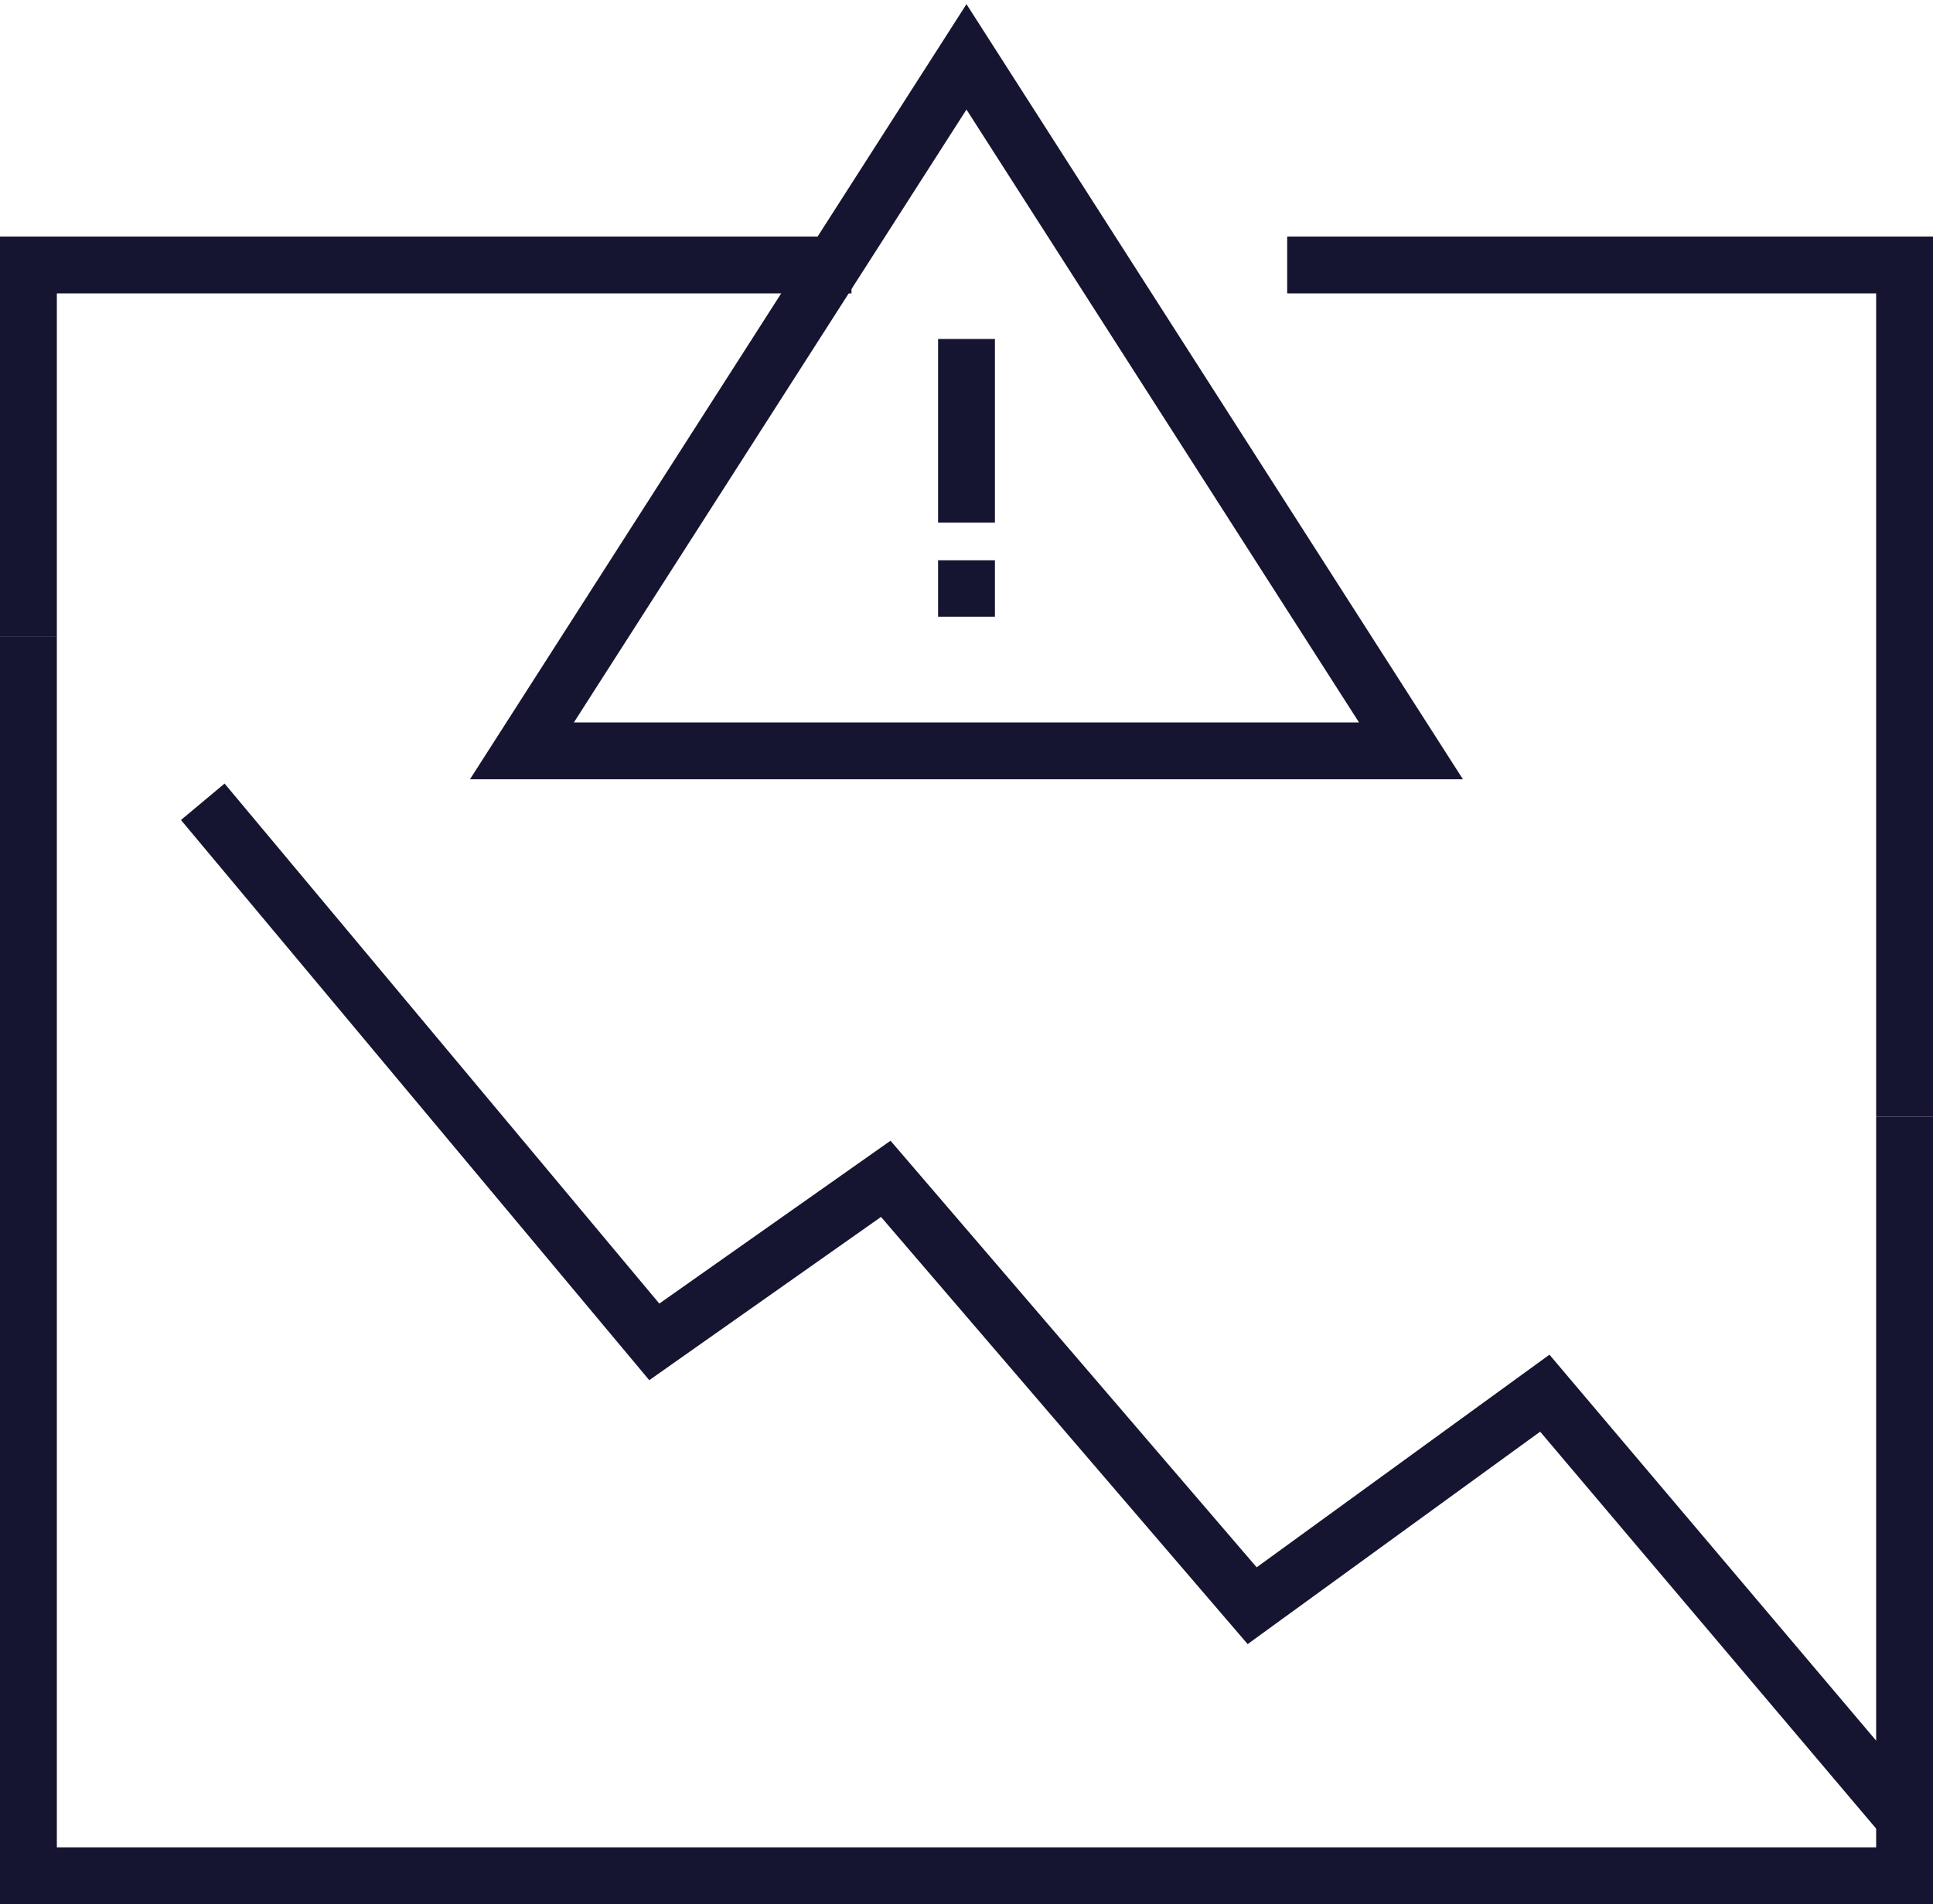
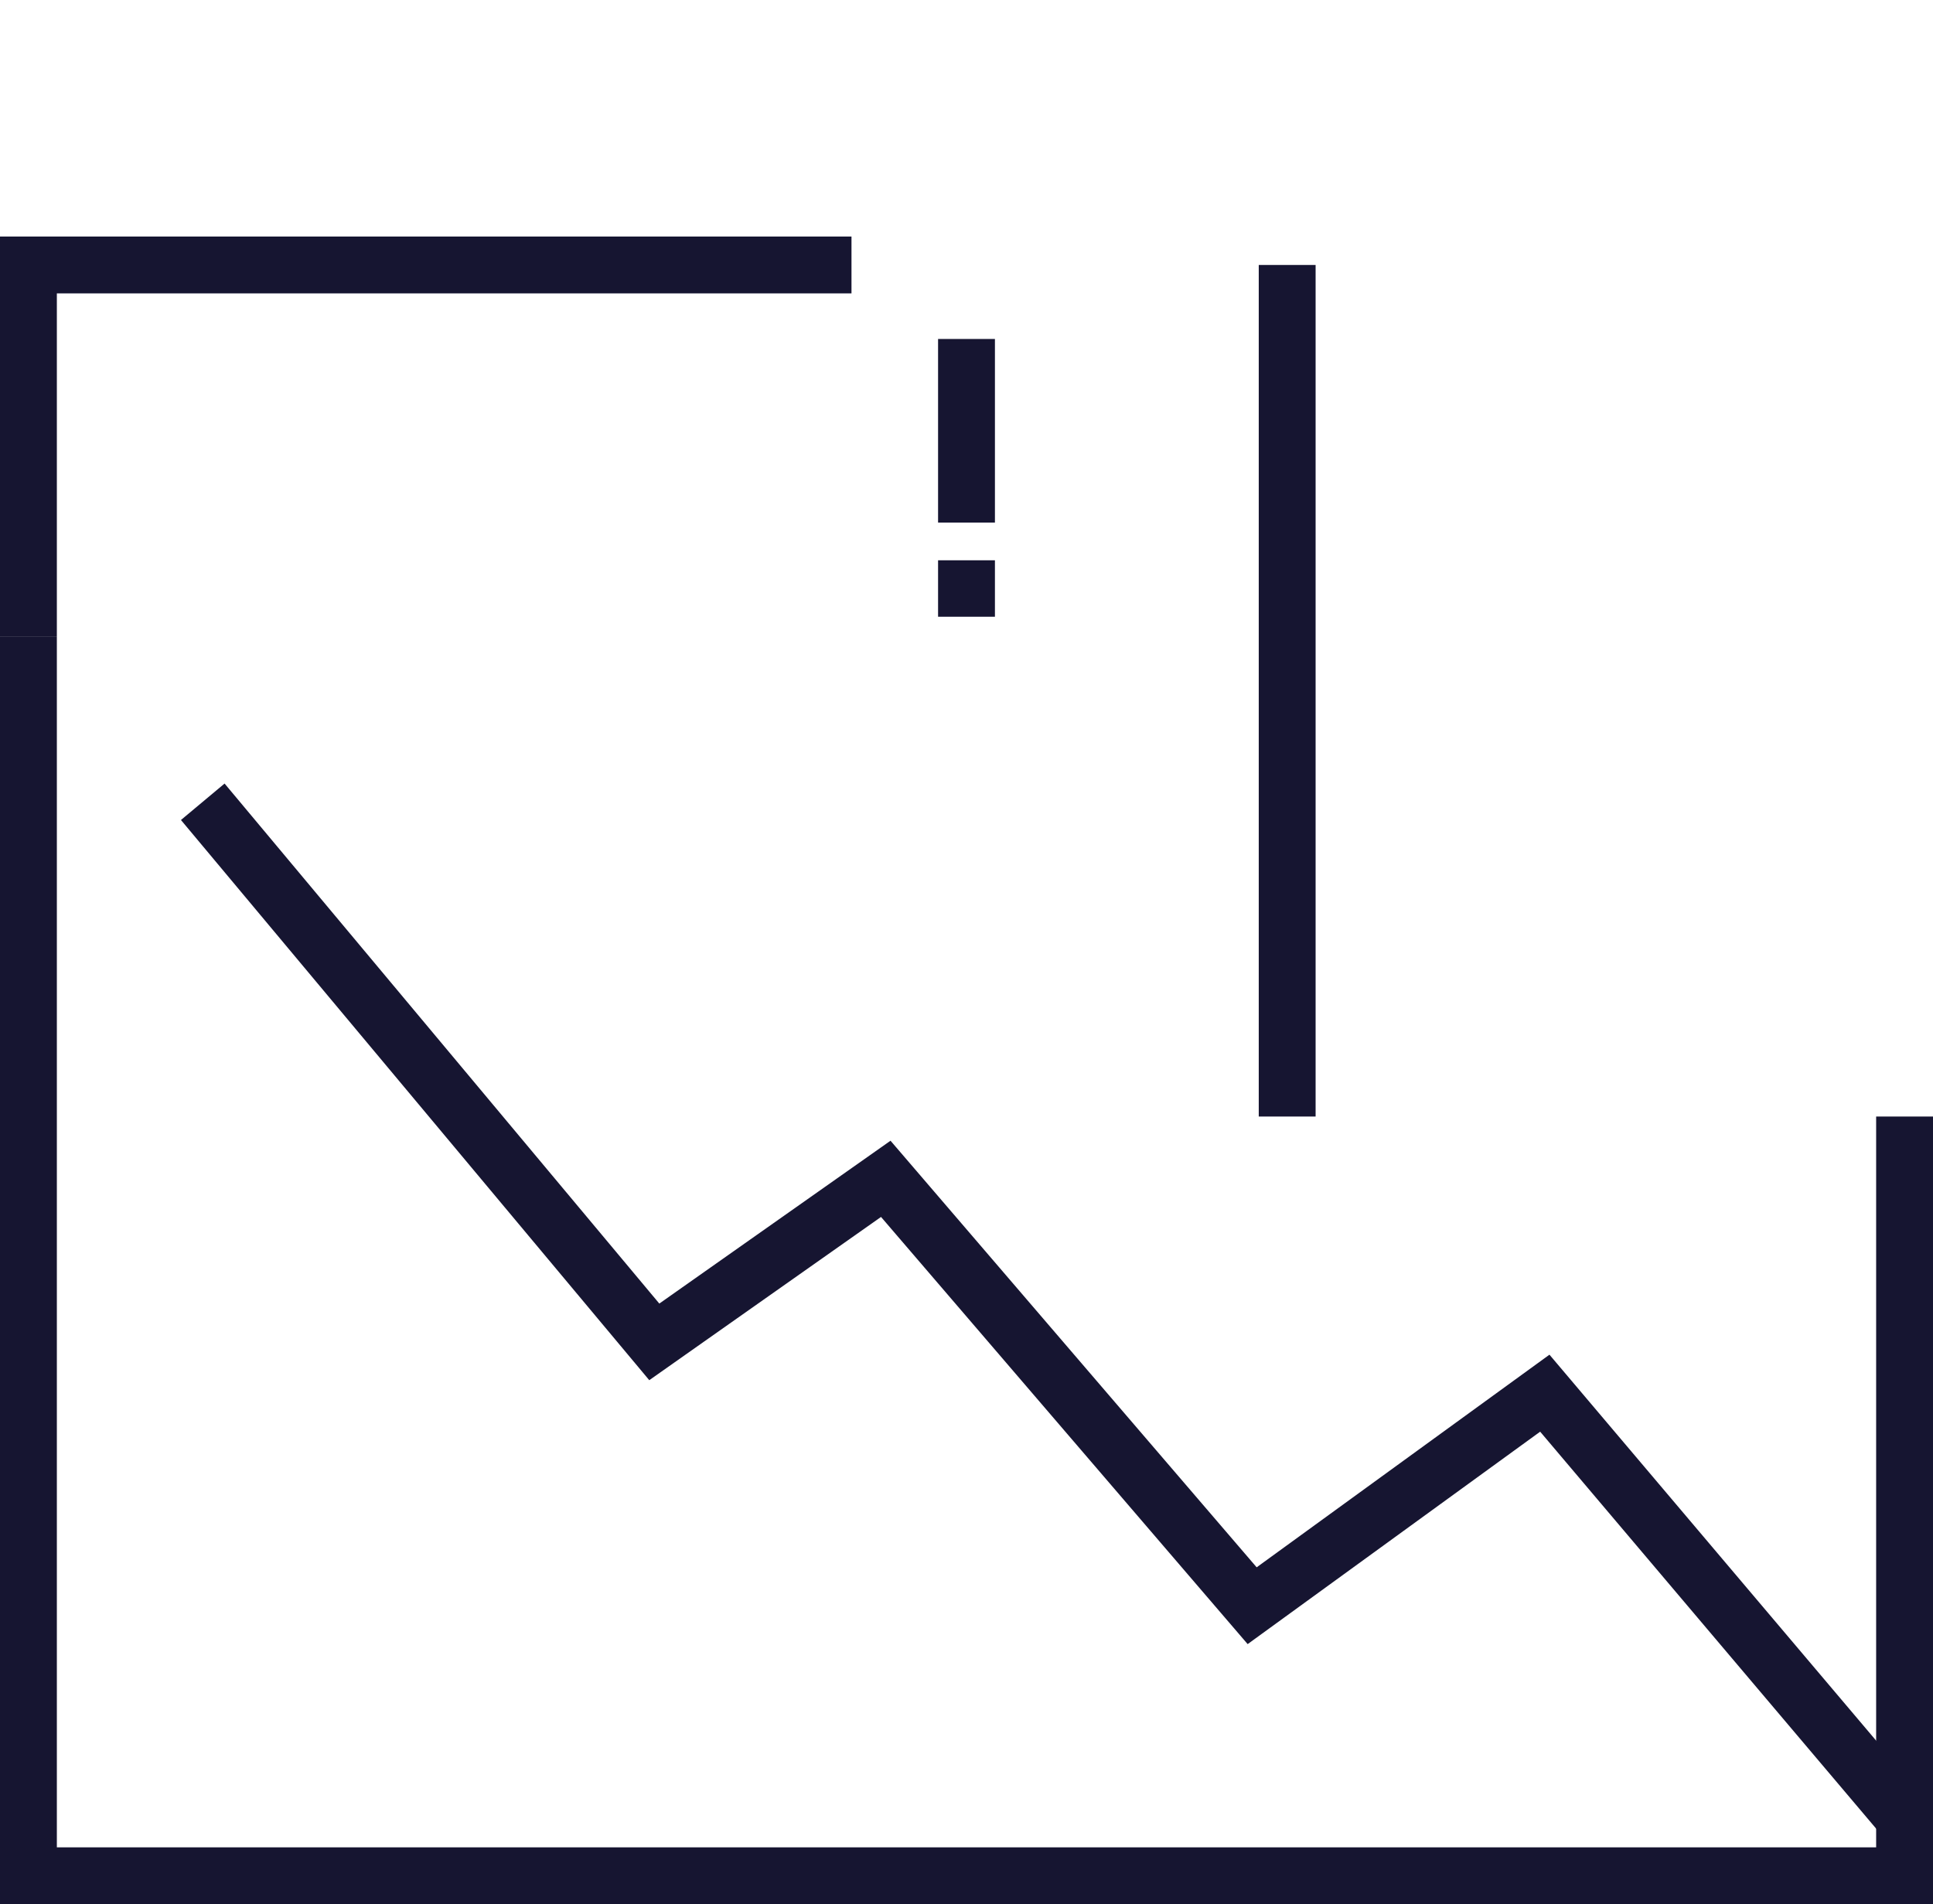
<svg xmlns="http://www.w3.org/2000/svg" width="68" height="67" viewBox="0 0 68 67" fill="none">
  <path d="M67 39.286V66H1V22.409" stroke="#161531" stroke-width="2" stroke-miterlimit="10" />
-   <path d="M45.281 9.323H67V39.286" stroke="#161531" stroke-width="2" stroke-miterlimit="10" />
+   <path d="M45.281 9.323V39.286" stroke="#161531" stroke-width="2" stroke-miterlimit="10" />
  <path d="M1 22.409V9.323H29.954" stroke="#161531" stroke-width="2" stroke-miterlimit="10" />
  <path d="M67 63.975L54.344 49.02L44.049 56.498L31.16 41.478L23.017 47.215L7.133 28.211" stroke="#161531" stroke-width="2" stroke-miterlimit="10" />
-   <path d="M49.636 26.419H18.361L33.999 2L49.636 26.419Z" stroke="#161531" stroke-width="2" stroke-miterlimit="10" />
  <path d="M34 11.927V18.387" stroke="#161531" stroke-width="2" stroke-miterlimit="10" />
  <path d="M34 19.714V21.7" stroke="#161531" stroke-width="2" stroke-miterlimit="10" />
</svg>